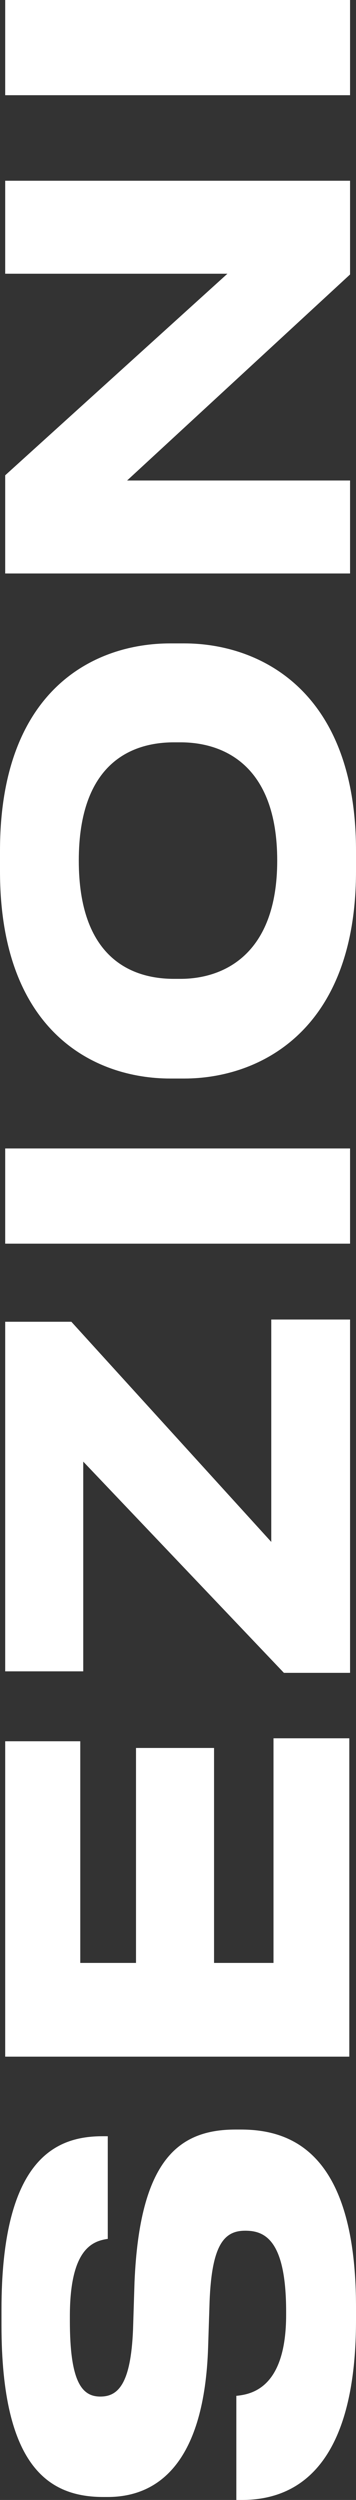
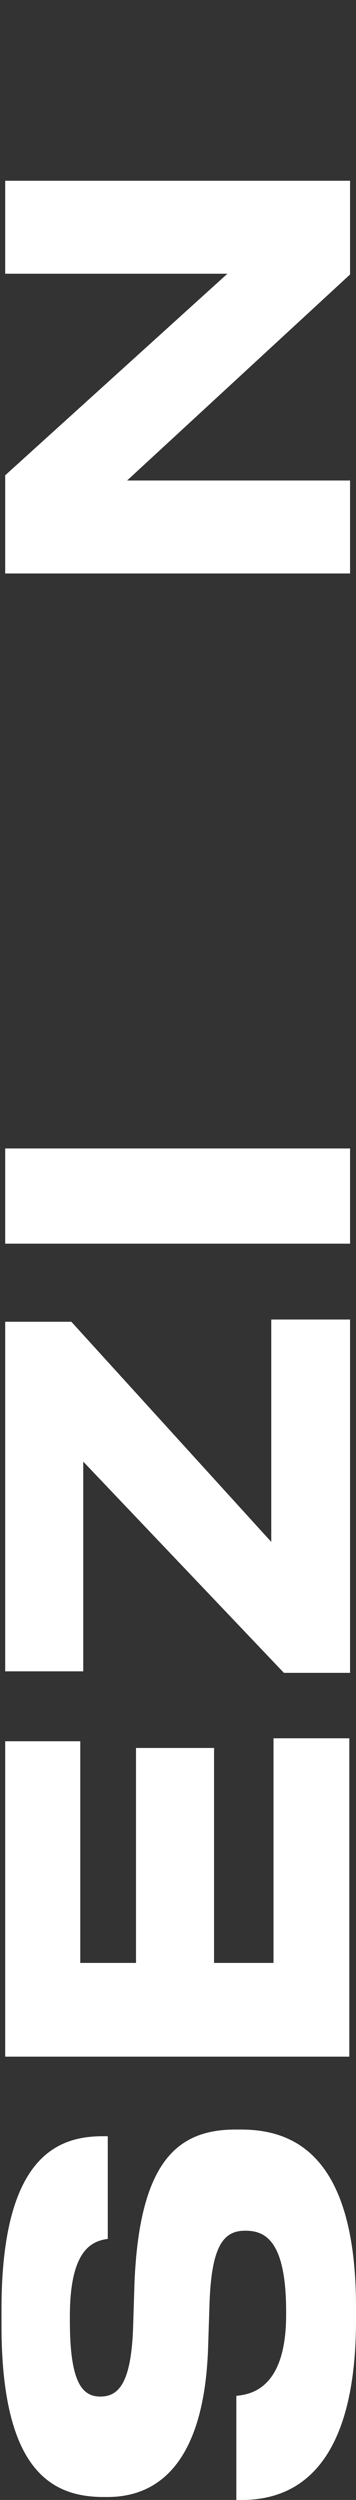
<svg xmlns="http://www.w3.org/2000/svg" version="1.1" id="Livello_1" x="0px" y="0px" viewBox="0 0 47.9 336.1" style="enable-background:new 0 0 47.9 336.1;" xml:space="preserve">
  <rect x="0" y="0" width="47.9" height="336.1" fill="#333333" stroke="none" />
  <style type="text/css">
	.st0{fill:#FFFFFF;}
</style>
  <g>
    <path class="st0" d="M47.9,311.9c0,21.8-9.8,24.2-15.4,24.2h-0.7v-14c2.1-0.2,6.7-1.1,6.7-10.9v-0.4c0-9.7-2.9-10.9-5.5-10.9   c-2.8,0-4.5,1.8-4.8,9.5l-0.2,6.2c-0.5,15.2-6.5,20.1-13.5,20.1h-0.6c-7.2,0-13.7-3.9-13.7-23.1v-2.1c0-20.5,7.5-23.3,13.6-23.3   h0.7v13.8c-2.1,0.3-5.1,1.4-5.1,10.4v0.6c0,8.2,1.6,10.2,4.1,10.2c2.4,0,4.1-1.7,4.4-9l0.2-6.4c0.7-16.5,6-20.5,13.6-20.5h0.7   c6.8,0,15.5,3.1,15.5,23.9V311.9z" />
    <path class="st0" d="M0.7,234.1h10.1v29.8h7.5v-28.9h10.5v28.9h8v-30.2h10.2v42.8H0.7V234.1z" />
    <path class="st0" d="M47.1,224.9h-8.9l-27-28.4v28.2H0.7v-47h8.9l26.9,29.6v-29.9h10.6V224.9z" />
    <path class="st0" d="M47.1,154.4v12.8H0.7v-12.8H47.1z" />
-     <path class="st0" d="M0,114.4c0-21.7,12.7-27.9,22.9-27.9h1.9c10,0,23.1,6.2,23.1,27.9v2.7c0,21.7-13.2,27.9-23.1,27.9h-1.9   C12.8,145,0,138.8,0,117.1V114.4z M23.4,99.8c-5.7,0-12.8,2.8-12.8,15.9c0,13,7,15.9,12.8,15.9h0.9c5.6,0,13-3.1,13-15.9   c0-13-7.4-15.9-13-15.9H23.4z" />
    <path class="st0" d="M17.1,64.6h30v12.5H0.7V63.9l29.9-27.1H0.7V24.3h46.4v12.6L17.1,64.6z" />
-     <path class="st0" d="M47.1,0v12.8H0.7V0H47.1z" />
  </g>
</svg>